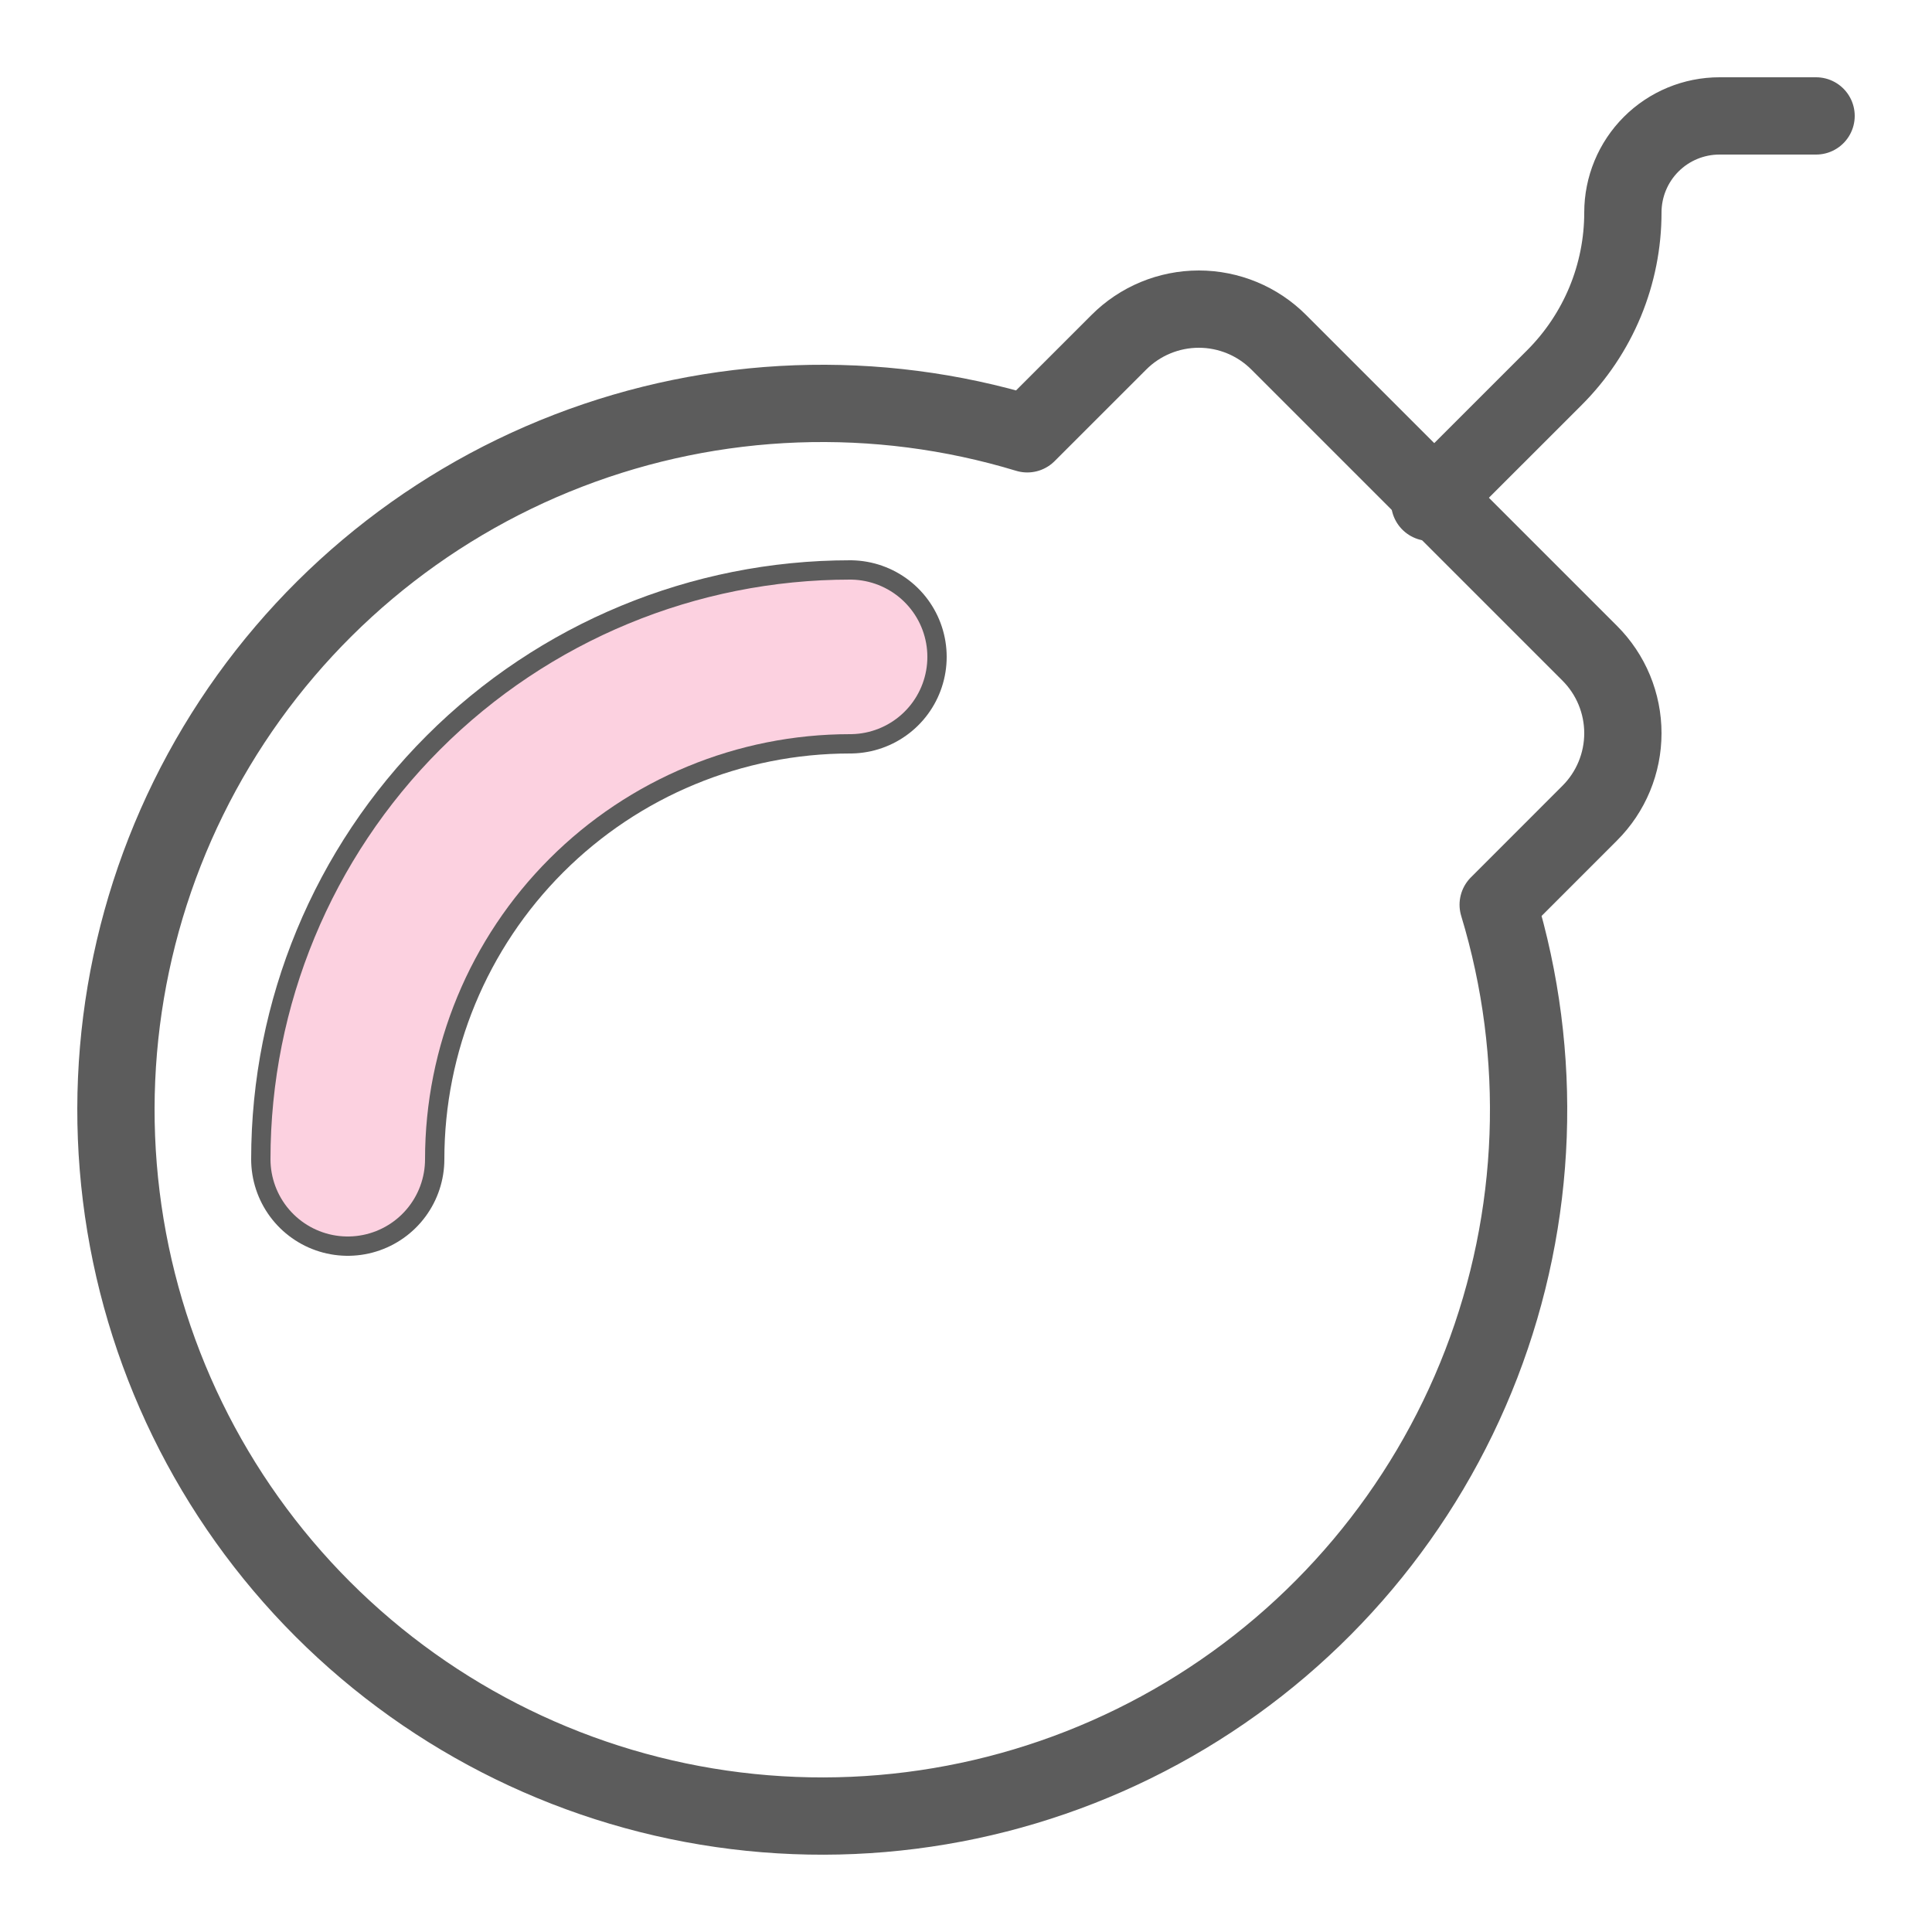
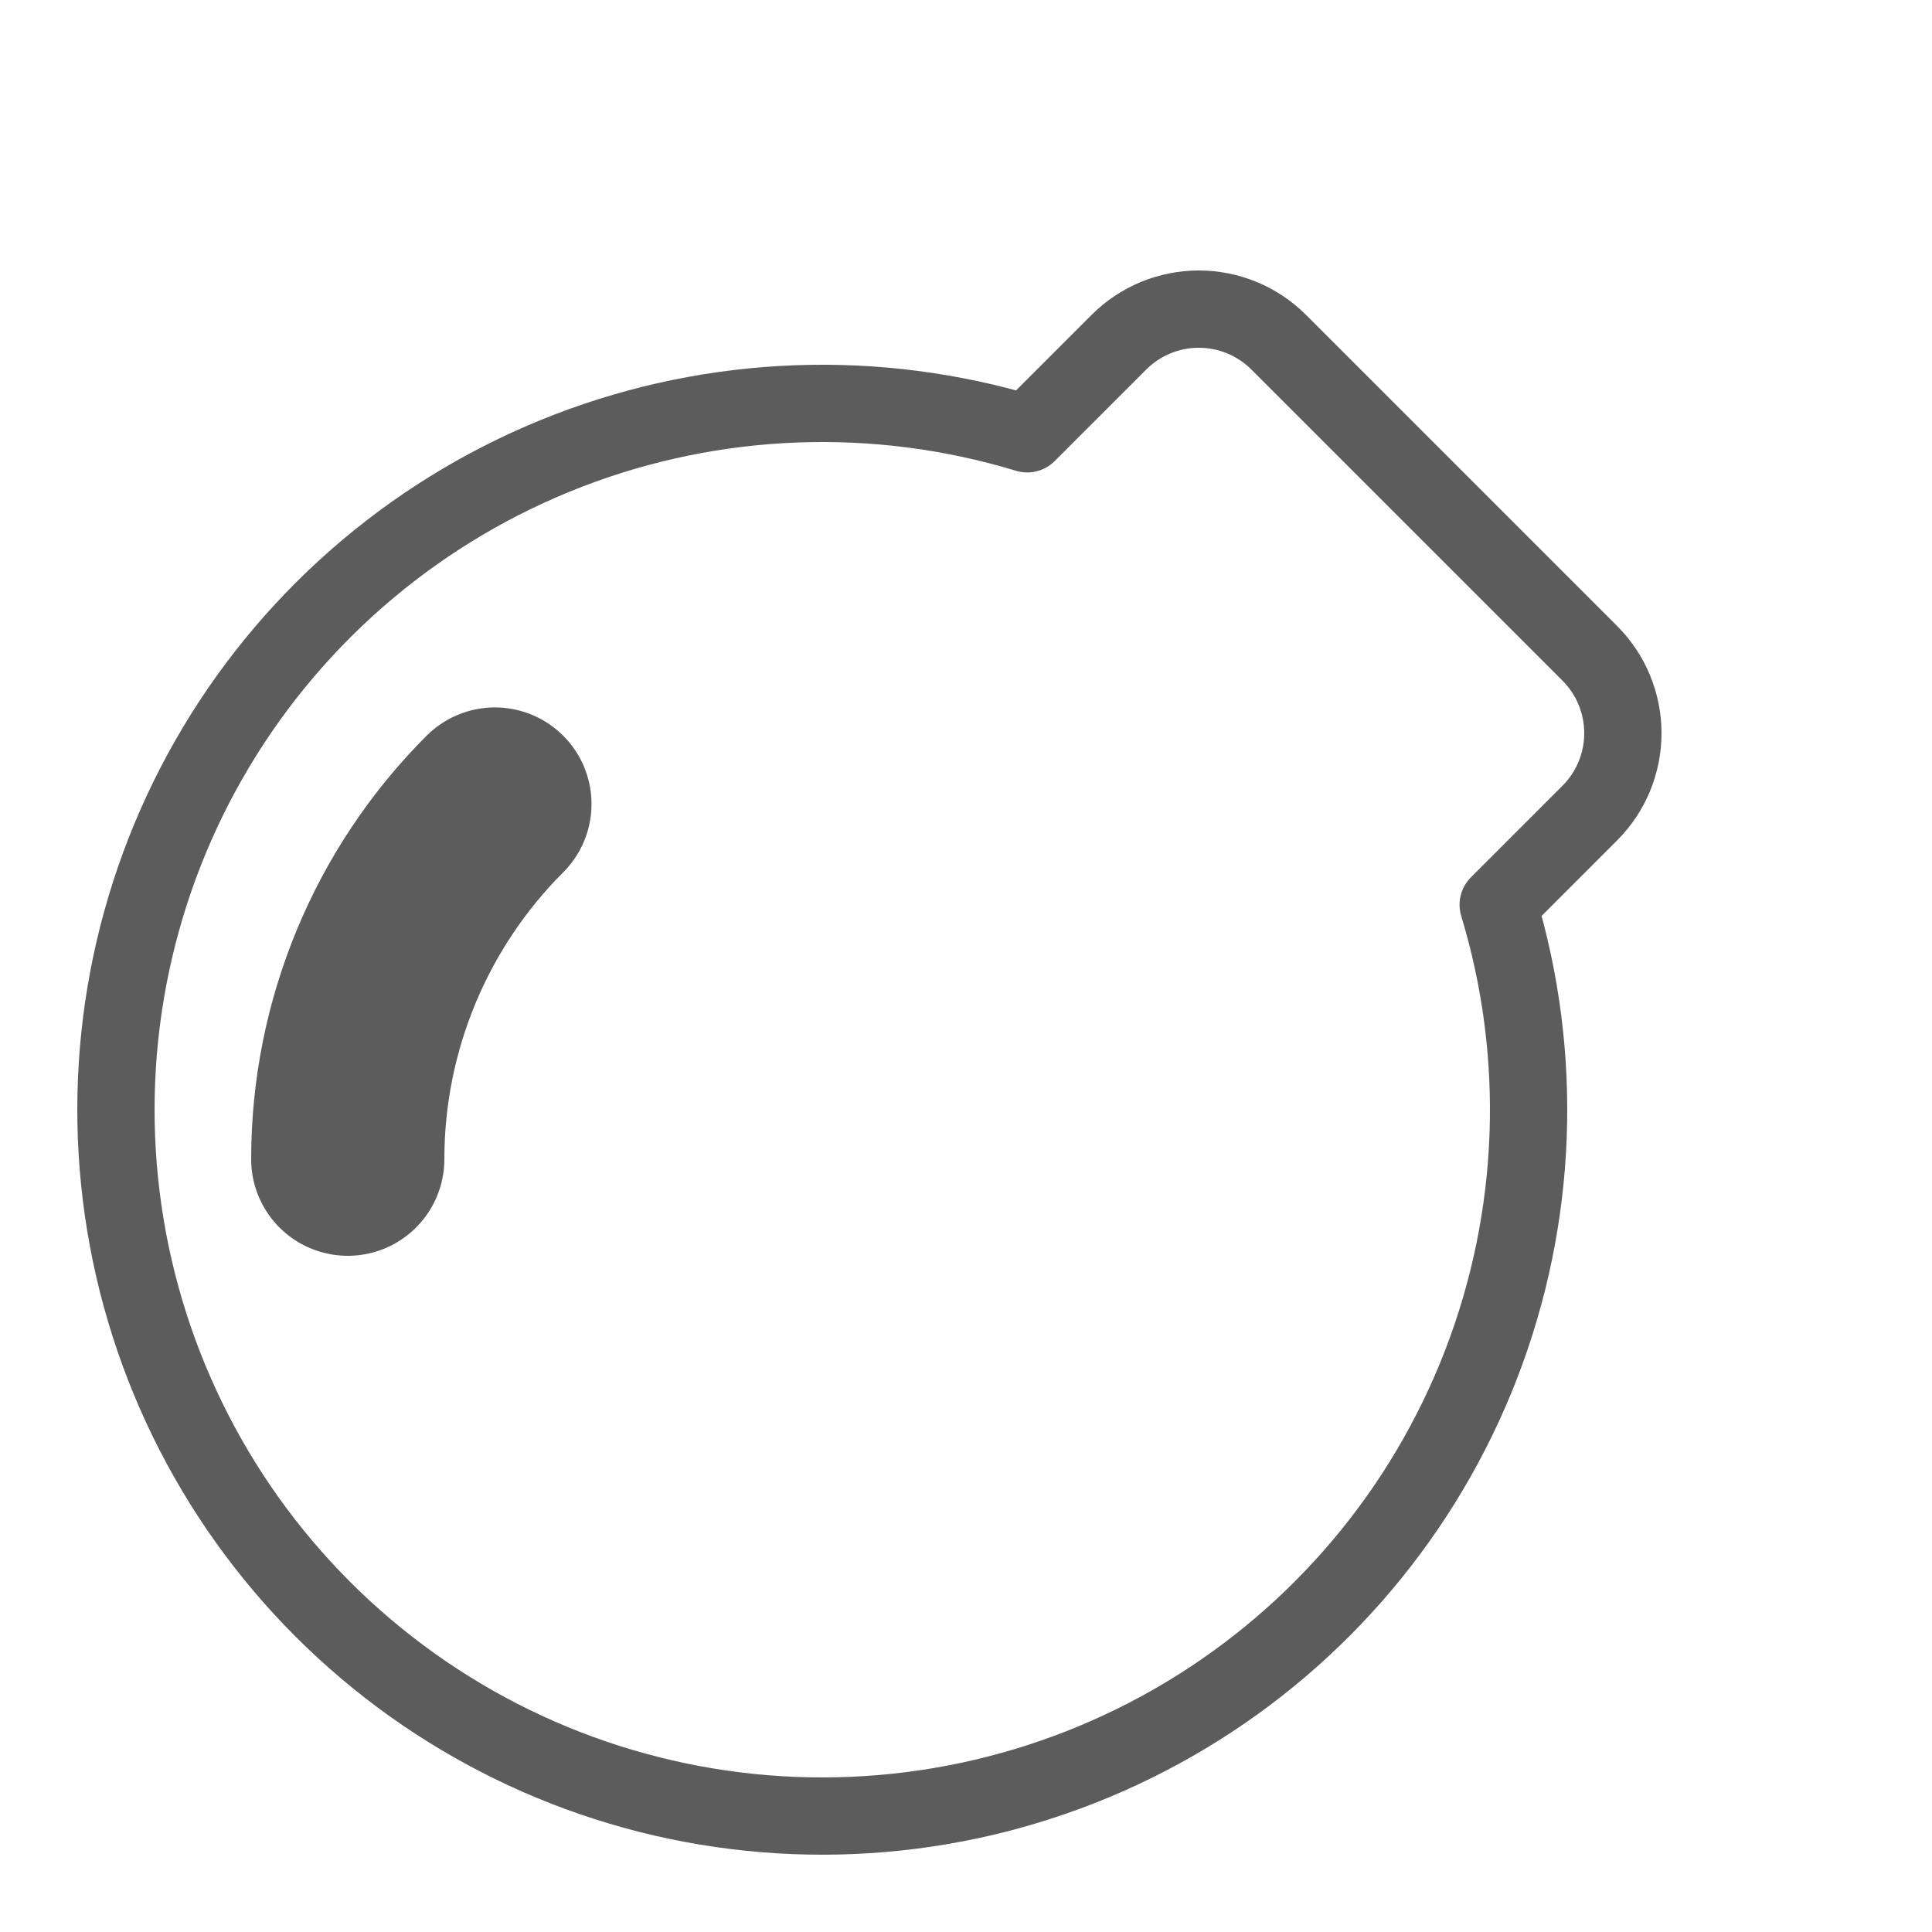
<svg xmlns="http://www.w3.org/2000/svg" width="50" height="50" viewBox="0 0 50 50" fill="none">
  <path d="M33.096 8.86L41.142 16.906C41.414 17.178 41.63 17.5 41.777 17.855C41.924 18.21 42 18.591 42 18.975C42 19.36 41.924 19.74 41.777 20.095C41.63 20.45 41.414 20.773 41.142 21.044L38.773 23.414C39.956 27.313 39.802 31.497 38.335 35.299C36.868 39.101 34.173 42.304 30.678 44.399C27.182 46.494 23.087 47.361 19.042 46.862C14.998 46.364 11.236 44.528 8.354 41.646C5.472 38.764 3.636 35.002 3.138 30.958C2.639 26.913 3.506 22.818 5.601 19.322C7.696 15.827 10.899 13.132 14.701 11.665C18.503 10.198 22.687 10.044 26.586 11.227L28.956 8.858C29.227 8.586 29.55 8.37 29.905 8.223C30.26 8.076 30.64 8 31.025 8C31.409 8 31.79 8.076 32.145 8.223C32.5 8.37 32.822 8.586 33.094 8.858L33.096 8.86Z" stroke="#5C5C5C" stroke-width="2" stroke-linecap="round" stroke-linejoin="round" />
-   <path d="M37 13L40.233 9.768C40.793 9.207 41.237 8.542 41.541 7.81C41.844 7.077 42 6.293 42 5.5C42 4.837 42.263 4.201 42.732 3.732C43.201 3.263 43.837 3 44.5 3H47" stroke="#5C5C5C" stroke-width="2" stroke-linecap="round" stroke-linejoin="round" />
-   <path d="M9 30C9 26.552 10.37 23.246 12.808 20.808C15.246 18.37 18.552 17 22 17" stroke="#5C5C5C" stroke-width="5" stroke-linecap="round" stroke-linejoin="round" />
-   <path d="M9 30C9 26.552 10.37 23.246 12.808 20.808C15.246 18.37 18.552 17 22 17" stroke="#FCD1E0" stroke-width="4" stroke-linecap="round" stroke-linejoin="round" />
+   <path d="M9 30C9 26.552 10.37 23.246 12.808 20.808" stroke="#5C5C5C" stroke-width="5" stroke-linecap="round" stroke-linejoin="round" />
</svg>